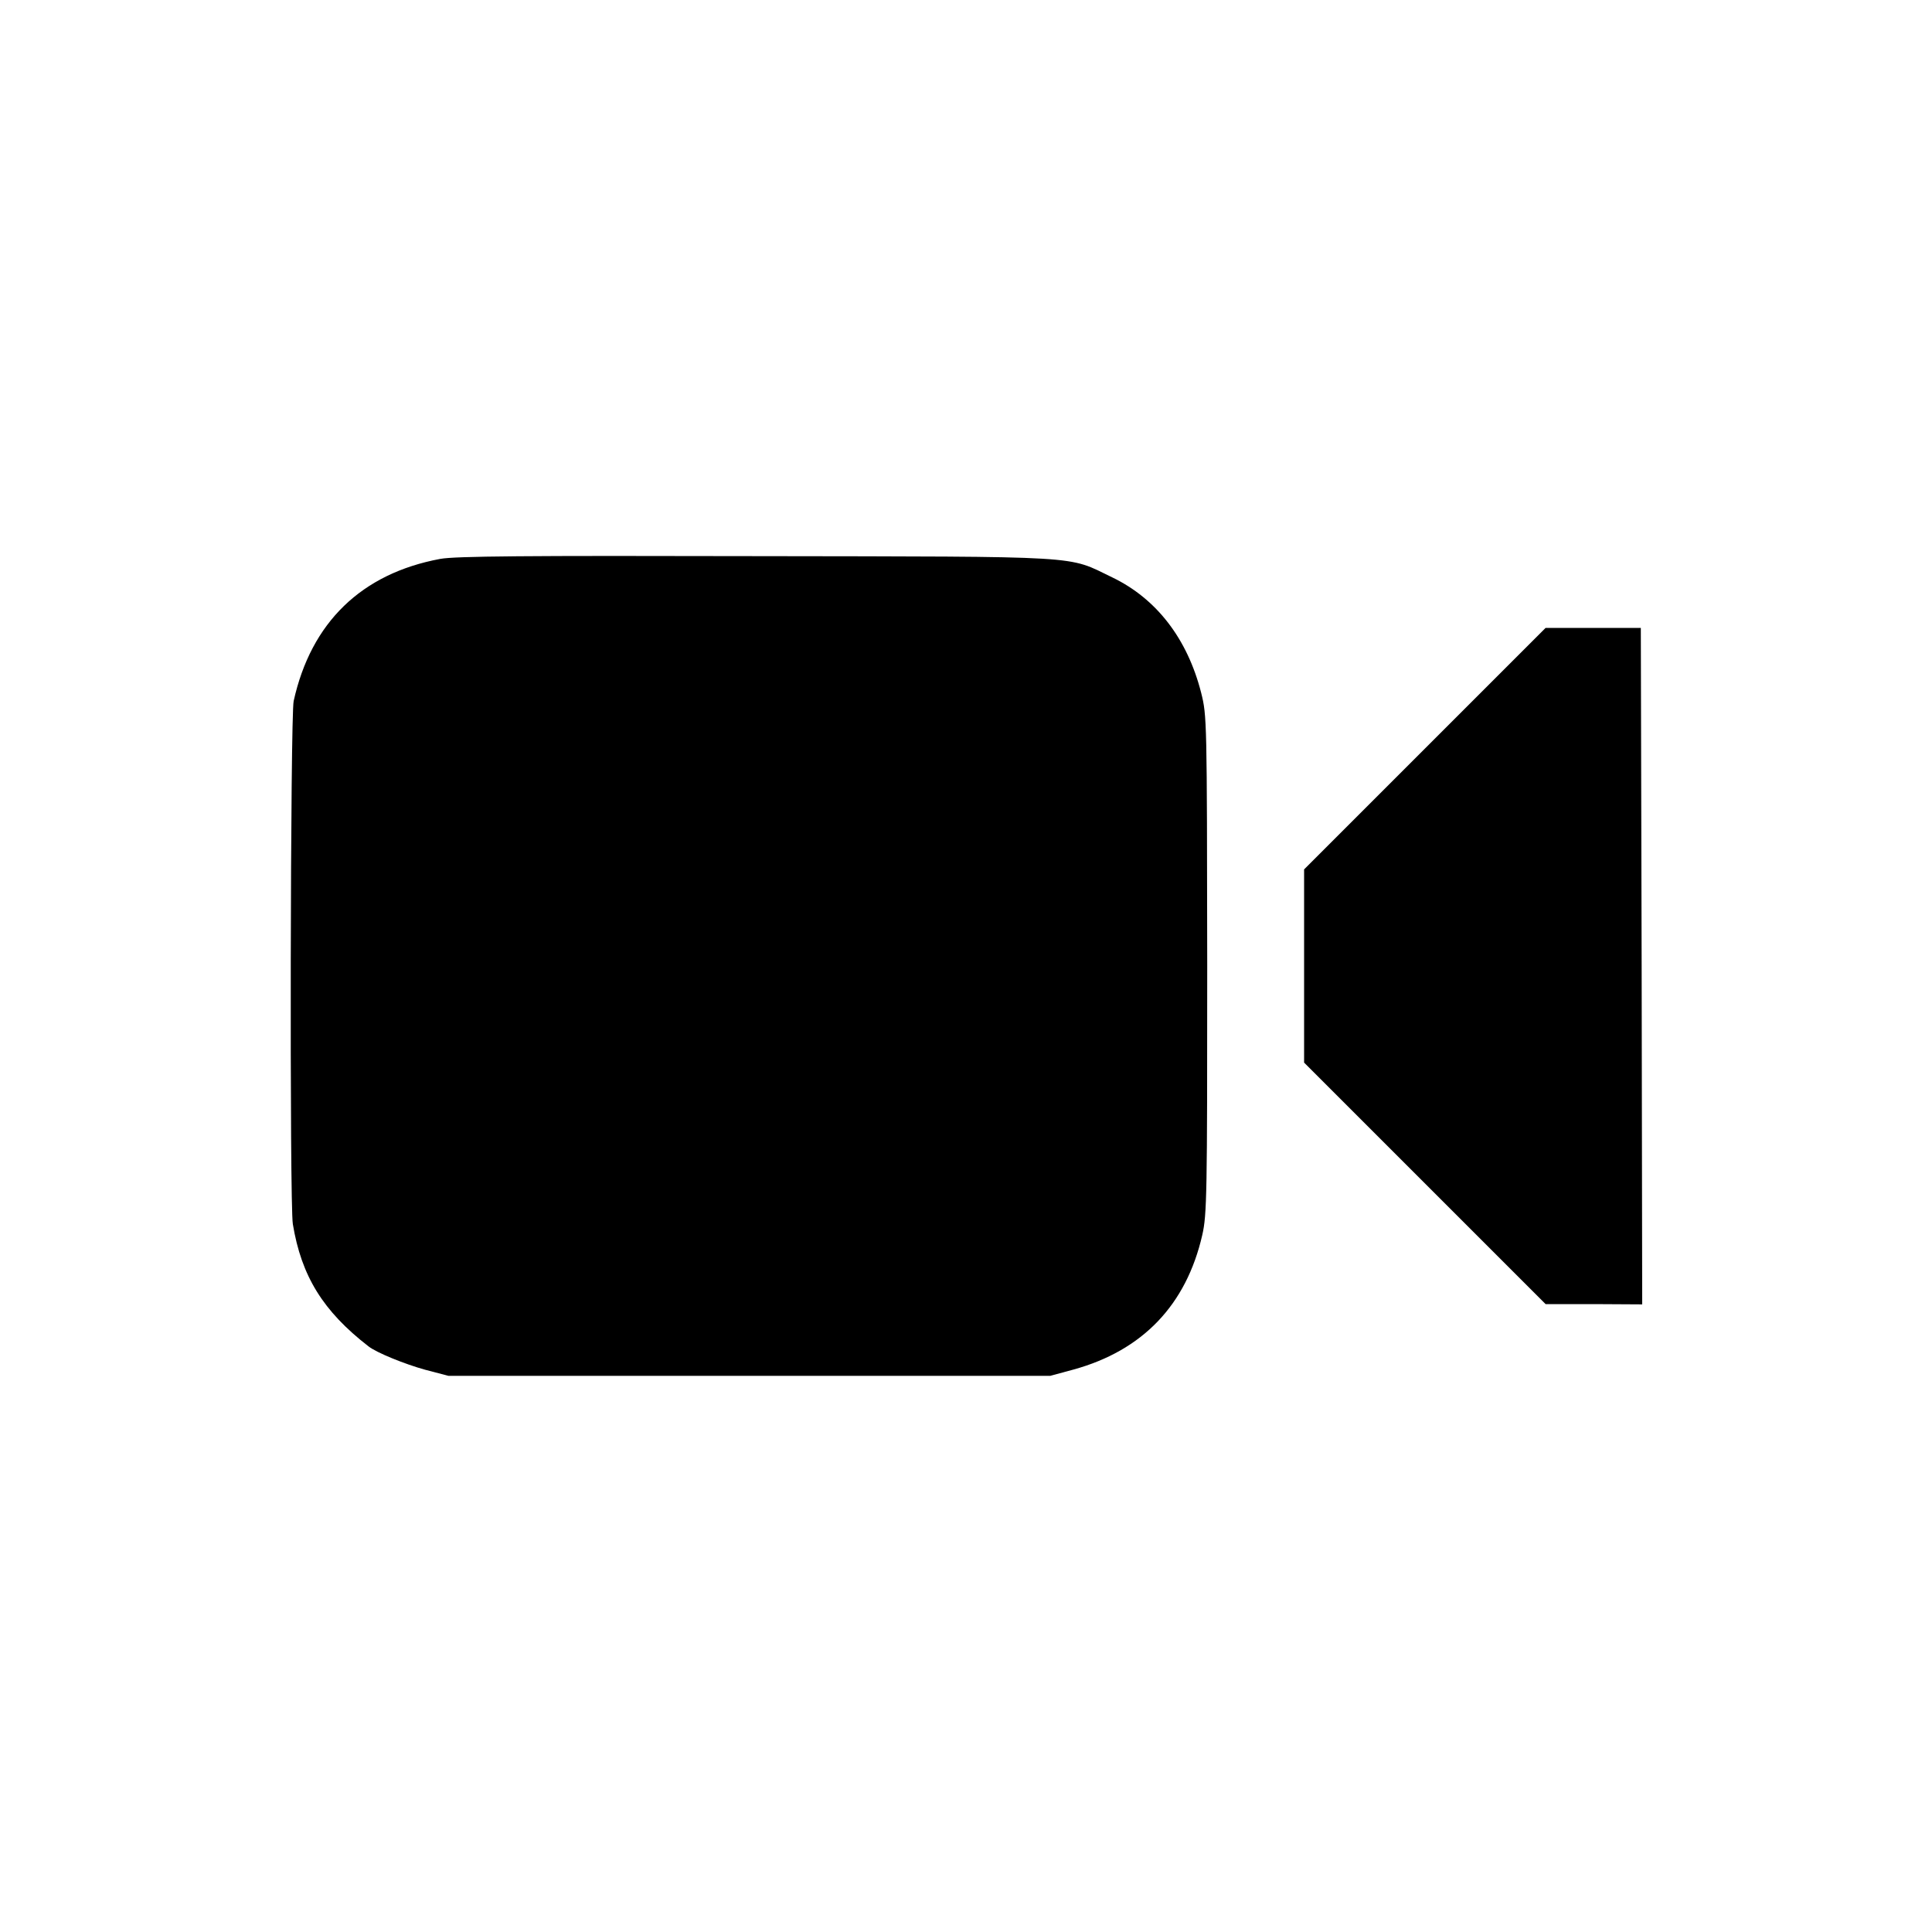
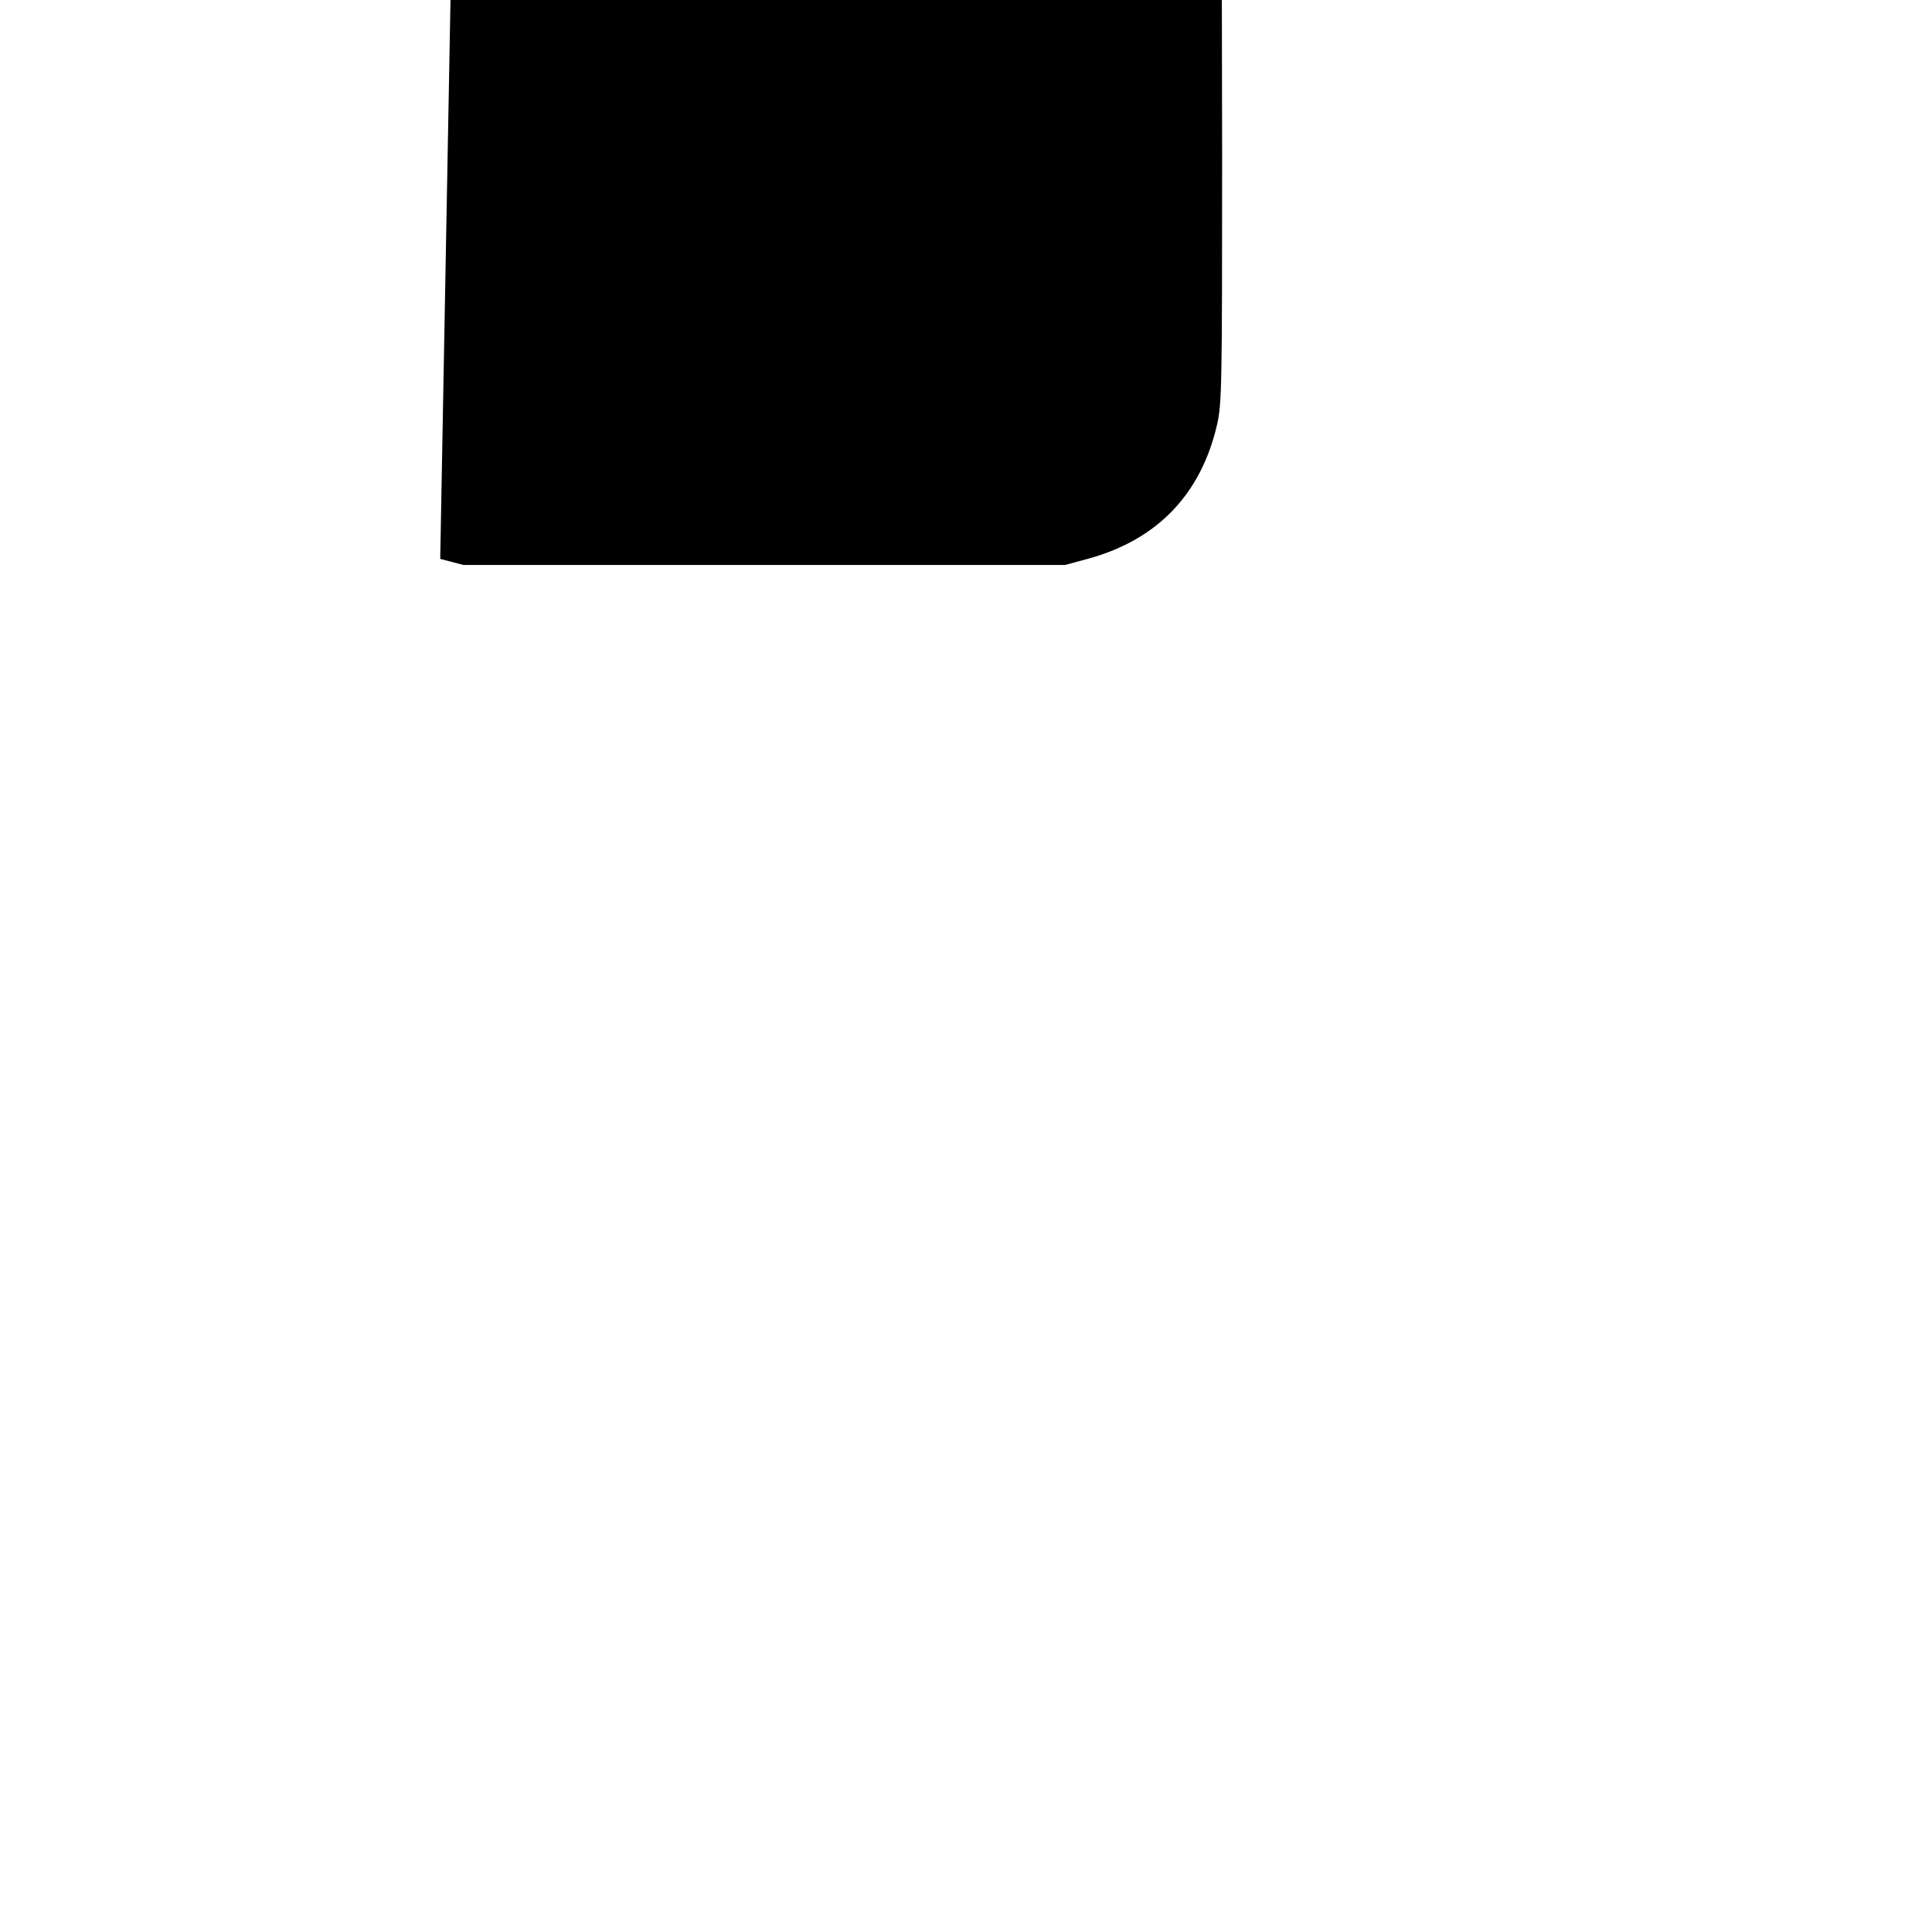
<svg xmlns="http://www.w3.org/2000/svg" version="1.0" width="700pt" height="700pt" viewBox="0 0 700 700" preserveAspectRatio="xMidYMid meet">
  <g transform="translate(0,700) scale(0.1,-0.1)" fill="#000000" stroke="none">
-     <path d="M1595 4975 c-285 -53 -468 -230 -531 -515 -12 -54 -15 -1824 -3 -1895 31 -189 110 -316 274 -443 29 -23 133 -65 206 -85 l84 -22 1090 0 1090 0 85 23 c250 69 408 234 466 487 17 74 18 146 18 980 -1 889 -1 901 -22 985 -50 196 -162 341 -322 418 -166 80 -84 75 -1290 77 -838 2 -1090 0 -1145 -10z" />
-     <path d="M5163 4288 l-438 -438 0 -350 0 -350 437 -437 438 -438 175 0 175 -1 -2 1225 -3 1226 -172 0 -173 0 -437 -437z" />
+     <path d="M1595 4975 l84 -22 1090 0 1090 0 85 23 c250 69 408 234 466 487 17 74 18 146 18 980 -1 889 -1 901 -22 985 -50 196 -162 341 -322 418 -166 80 -84 75 -1290 77 -838 2 -1090 0 -1145 -10z" />
  </g>
</svg>